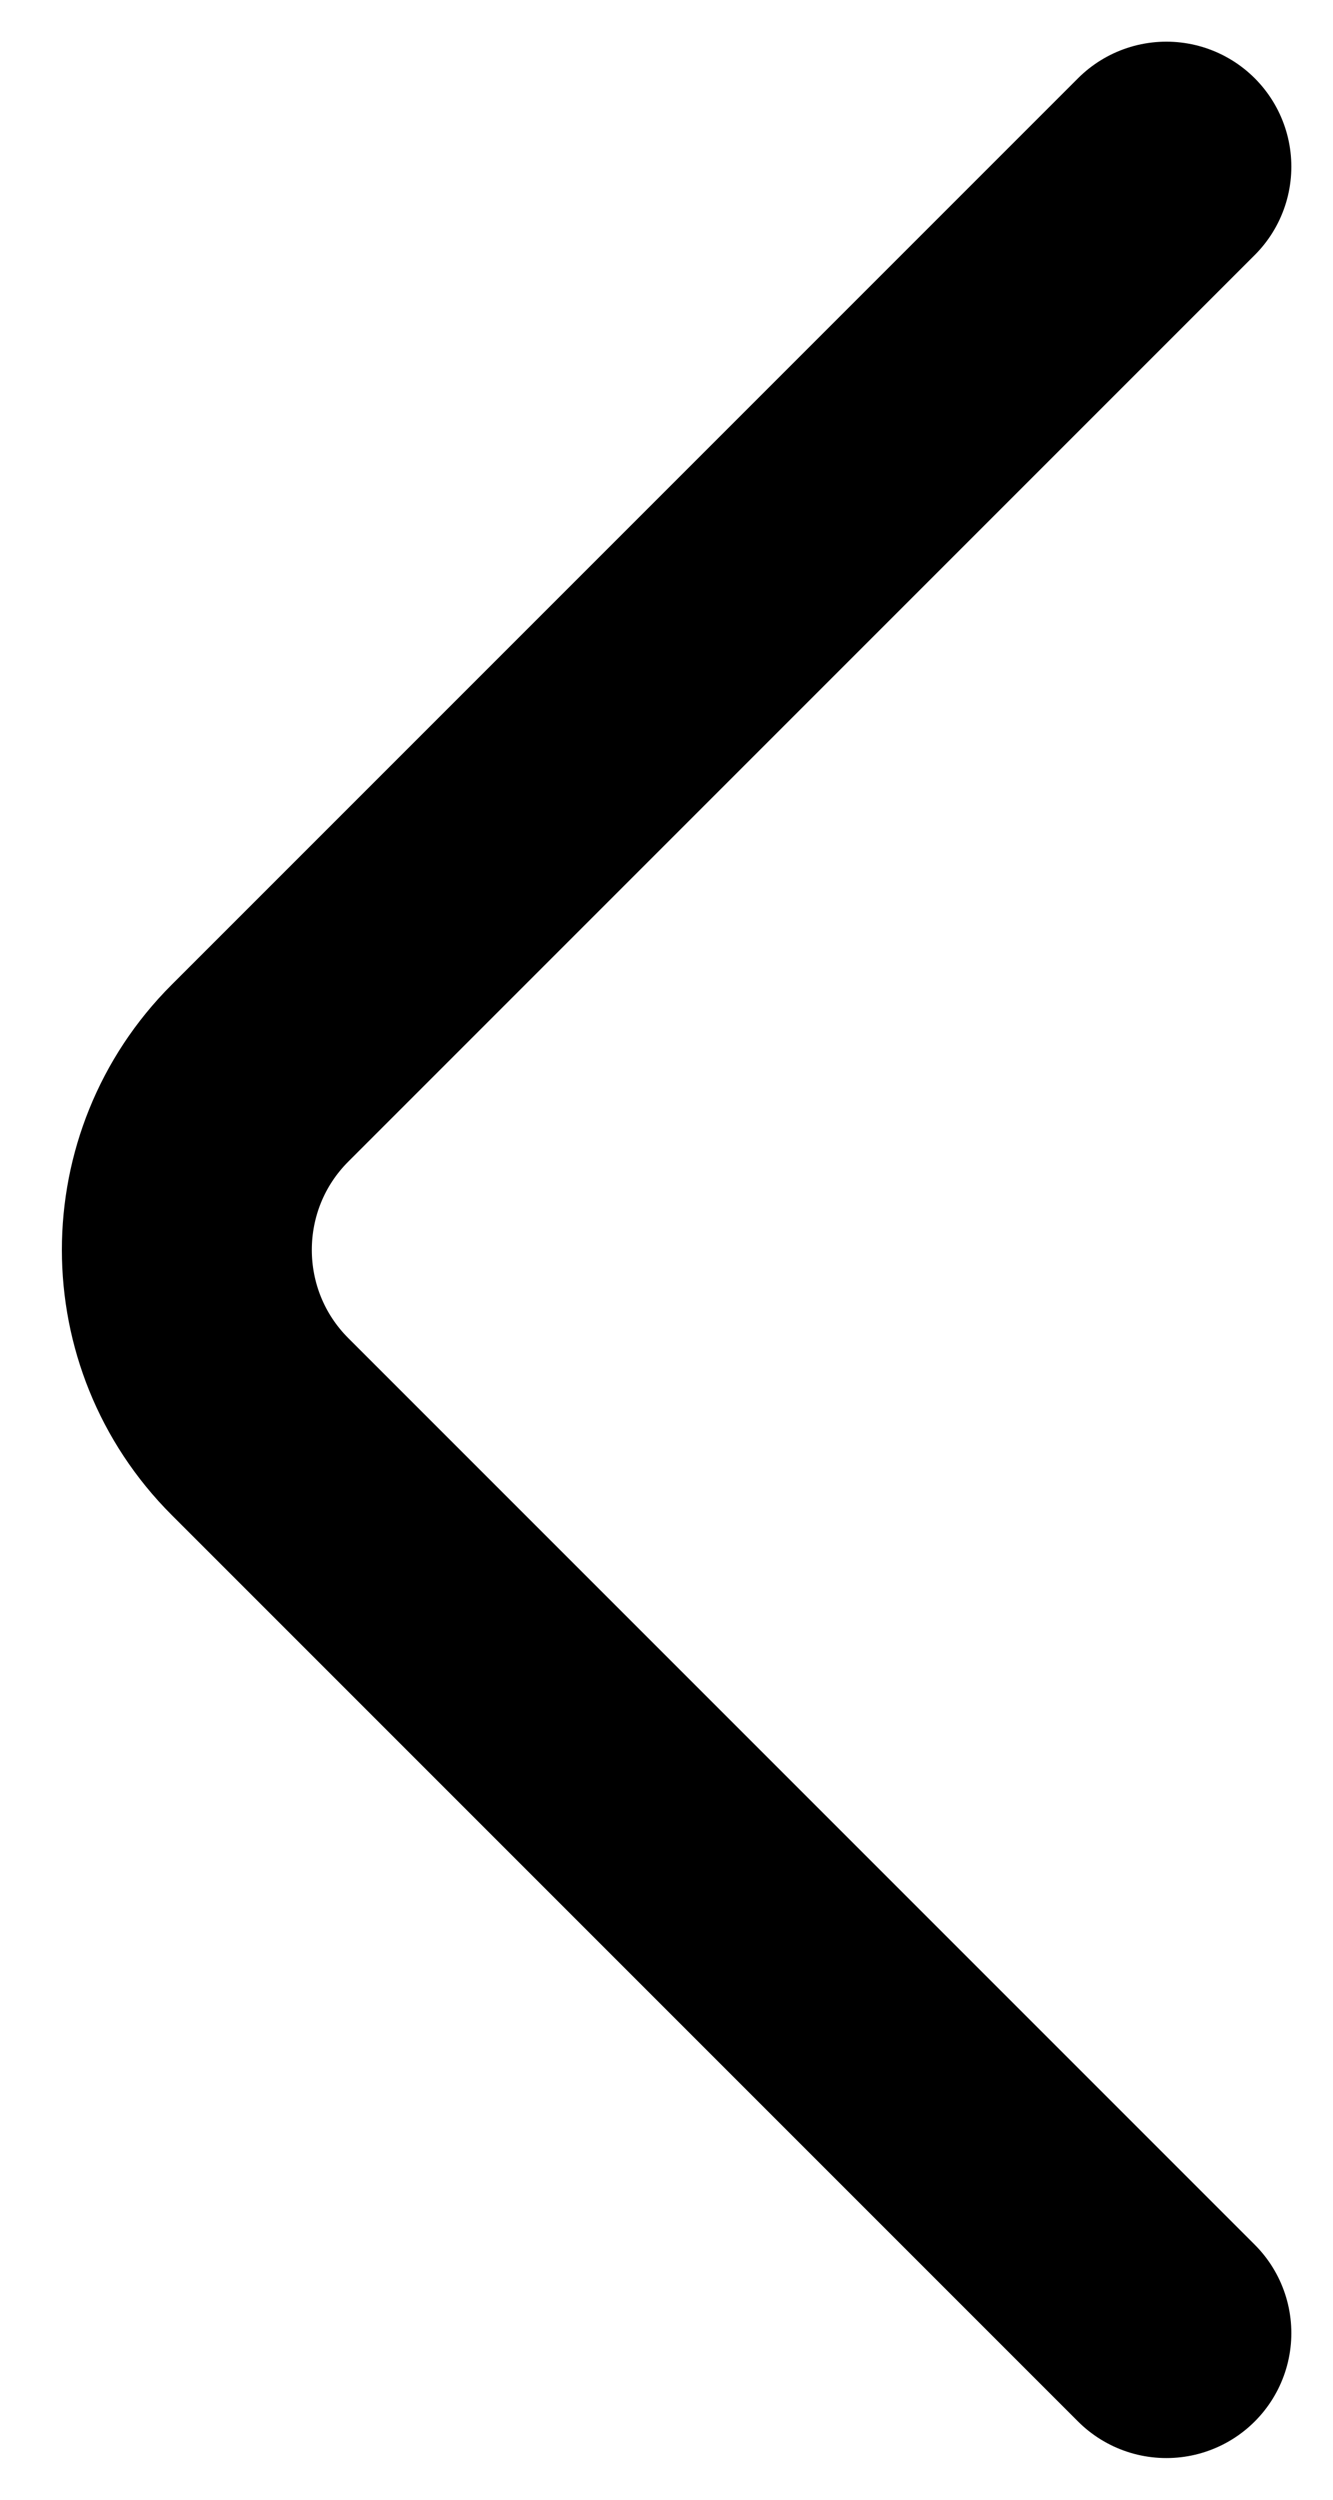
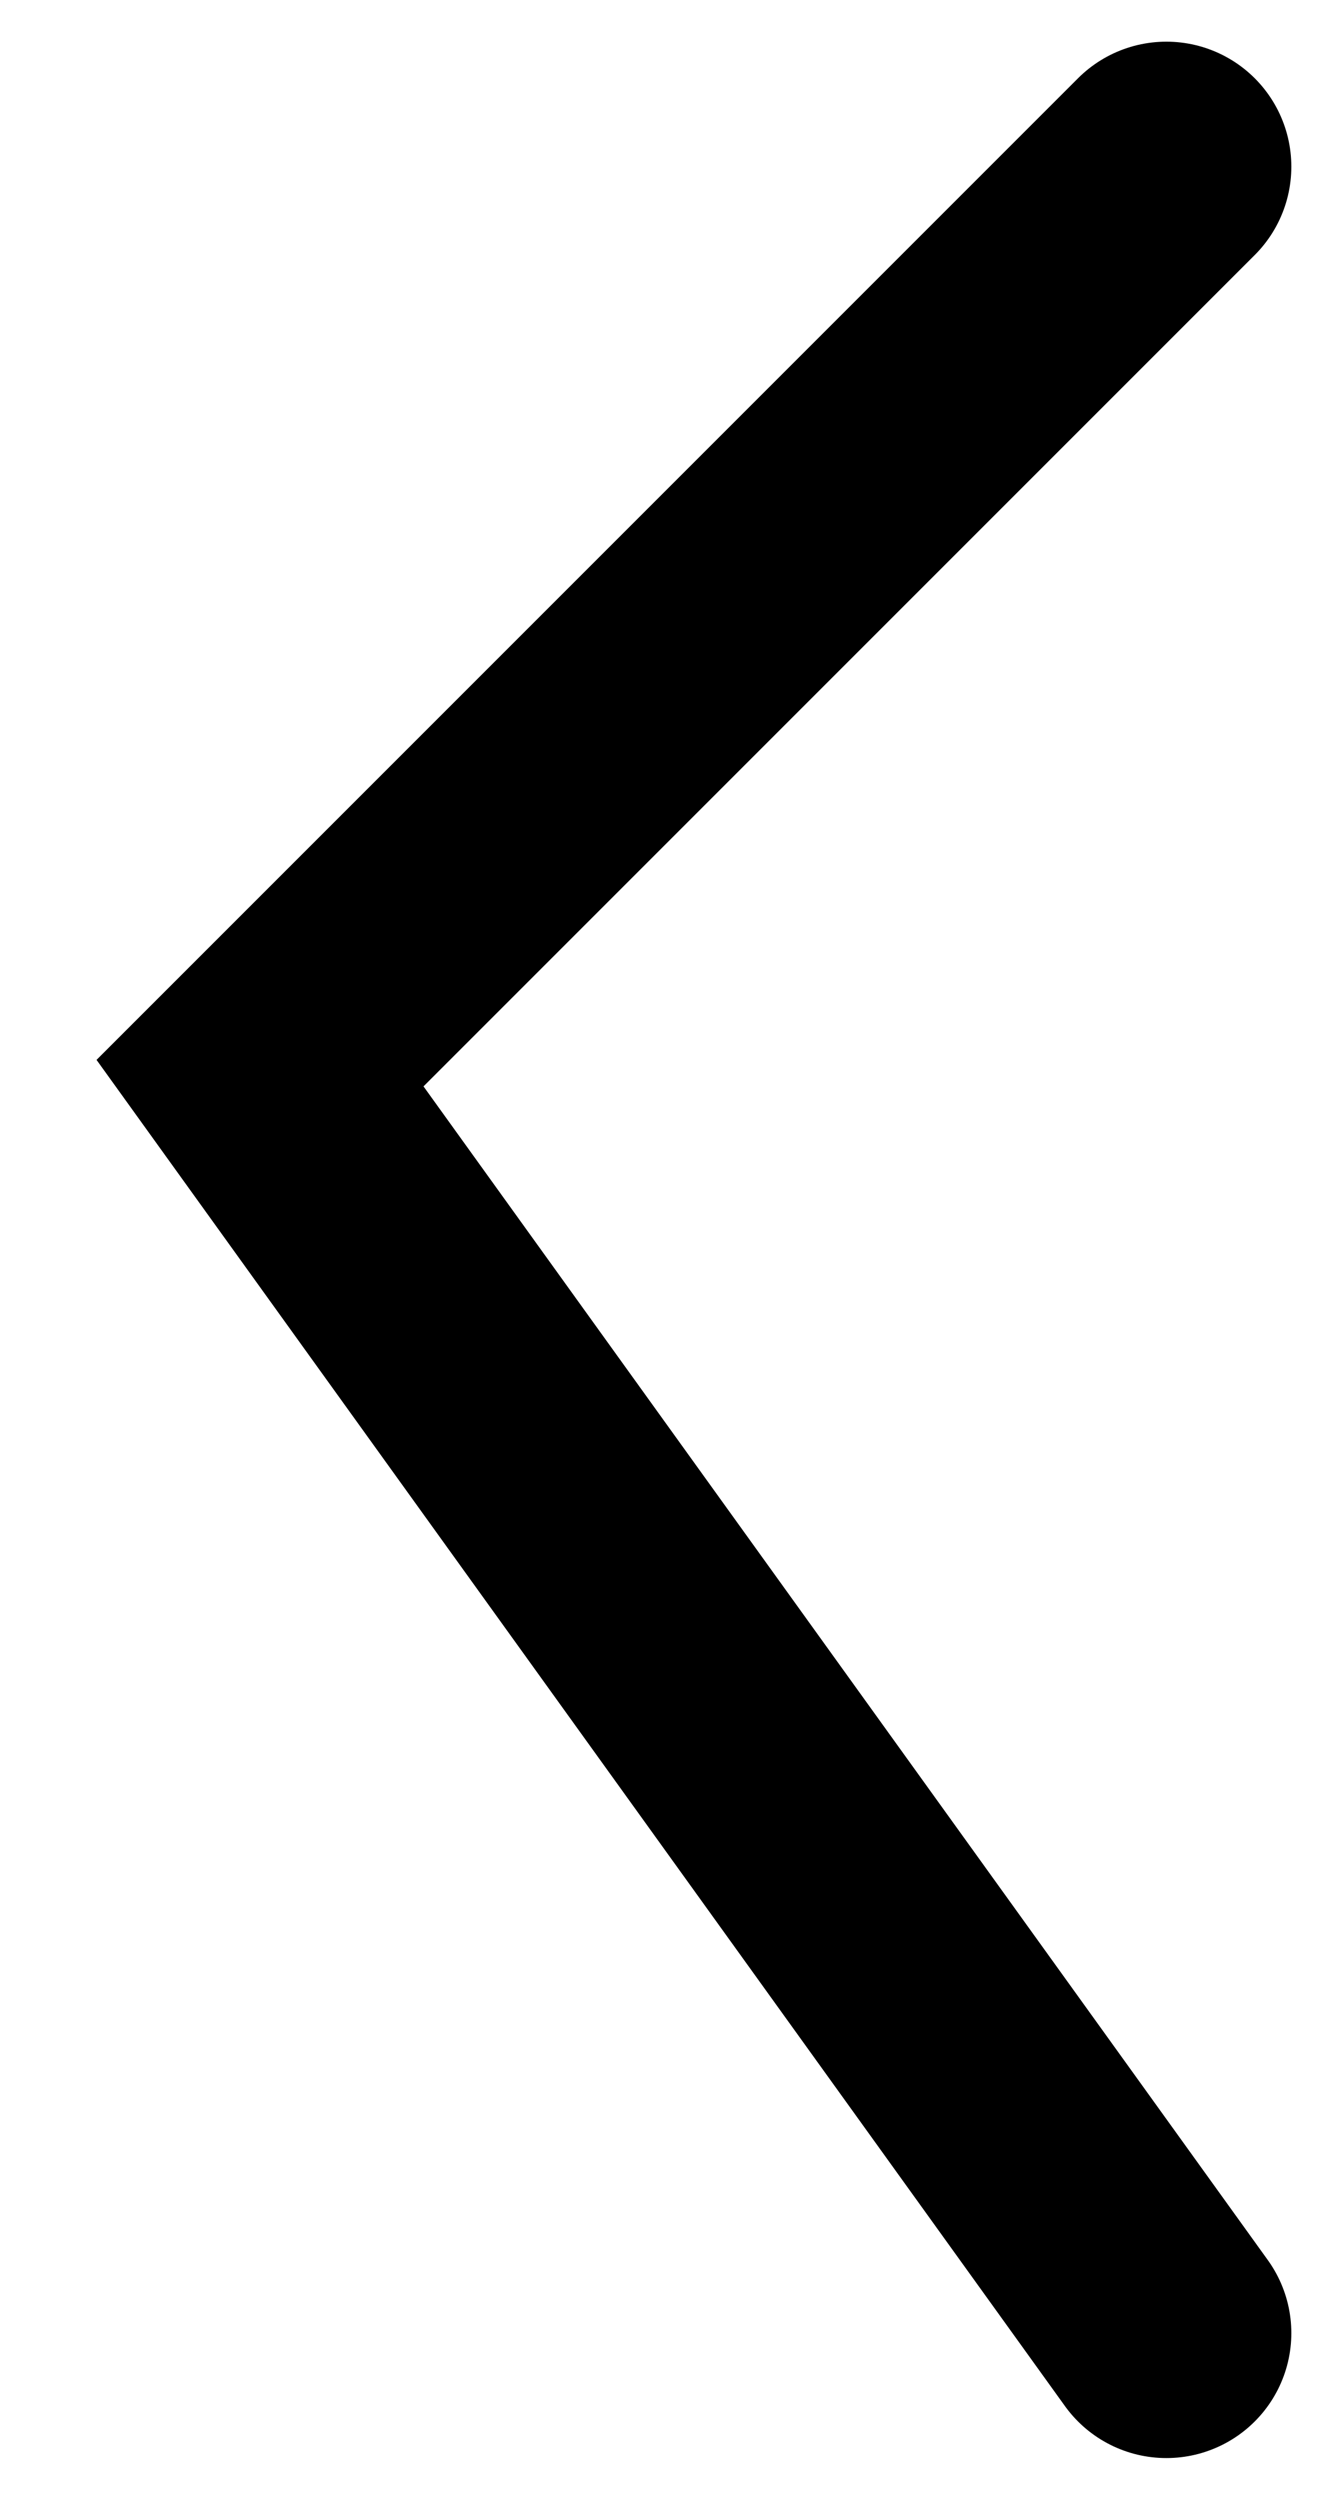
<svg xmlns="http://www.w3.org/2000/svg" width="16" height="30" viewBox="0 0 16 30" fill="none">
-   <path d="M14 2L3.121 12.879C1.95 14.05 1.95 15.95 3.121 17.121L14 28" stroke="black" stroke-width="3" stroke-linecap="round" />
+   <path d="M14 2L3.121 12.879L14 28" stroke="black" stroke-width="3" stroke-linecap="round" />
</svg>